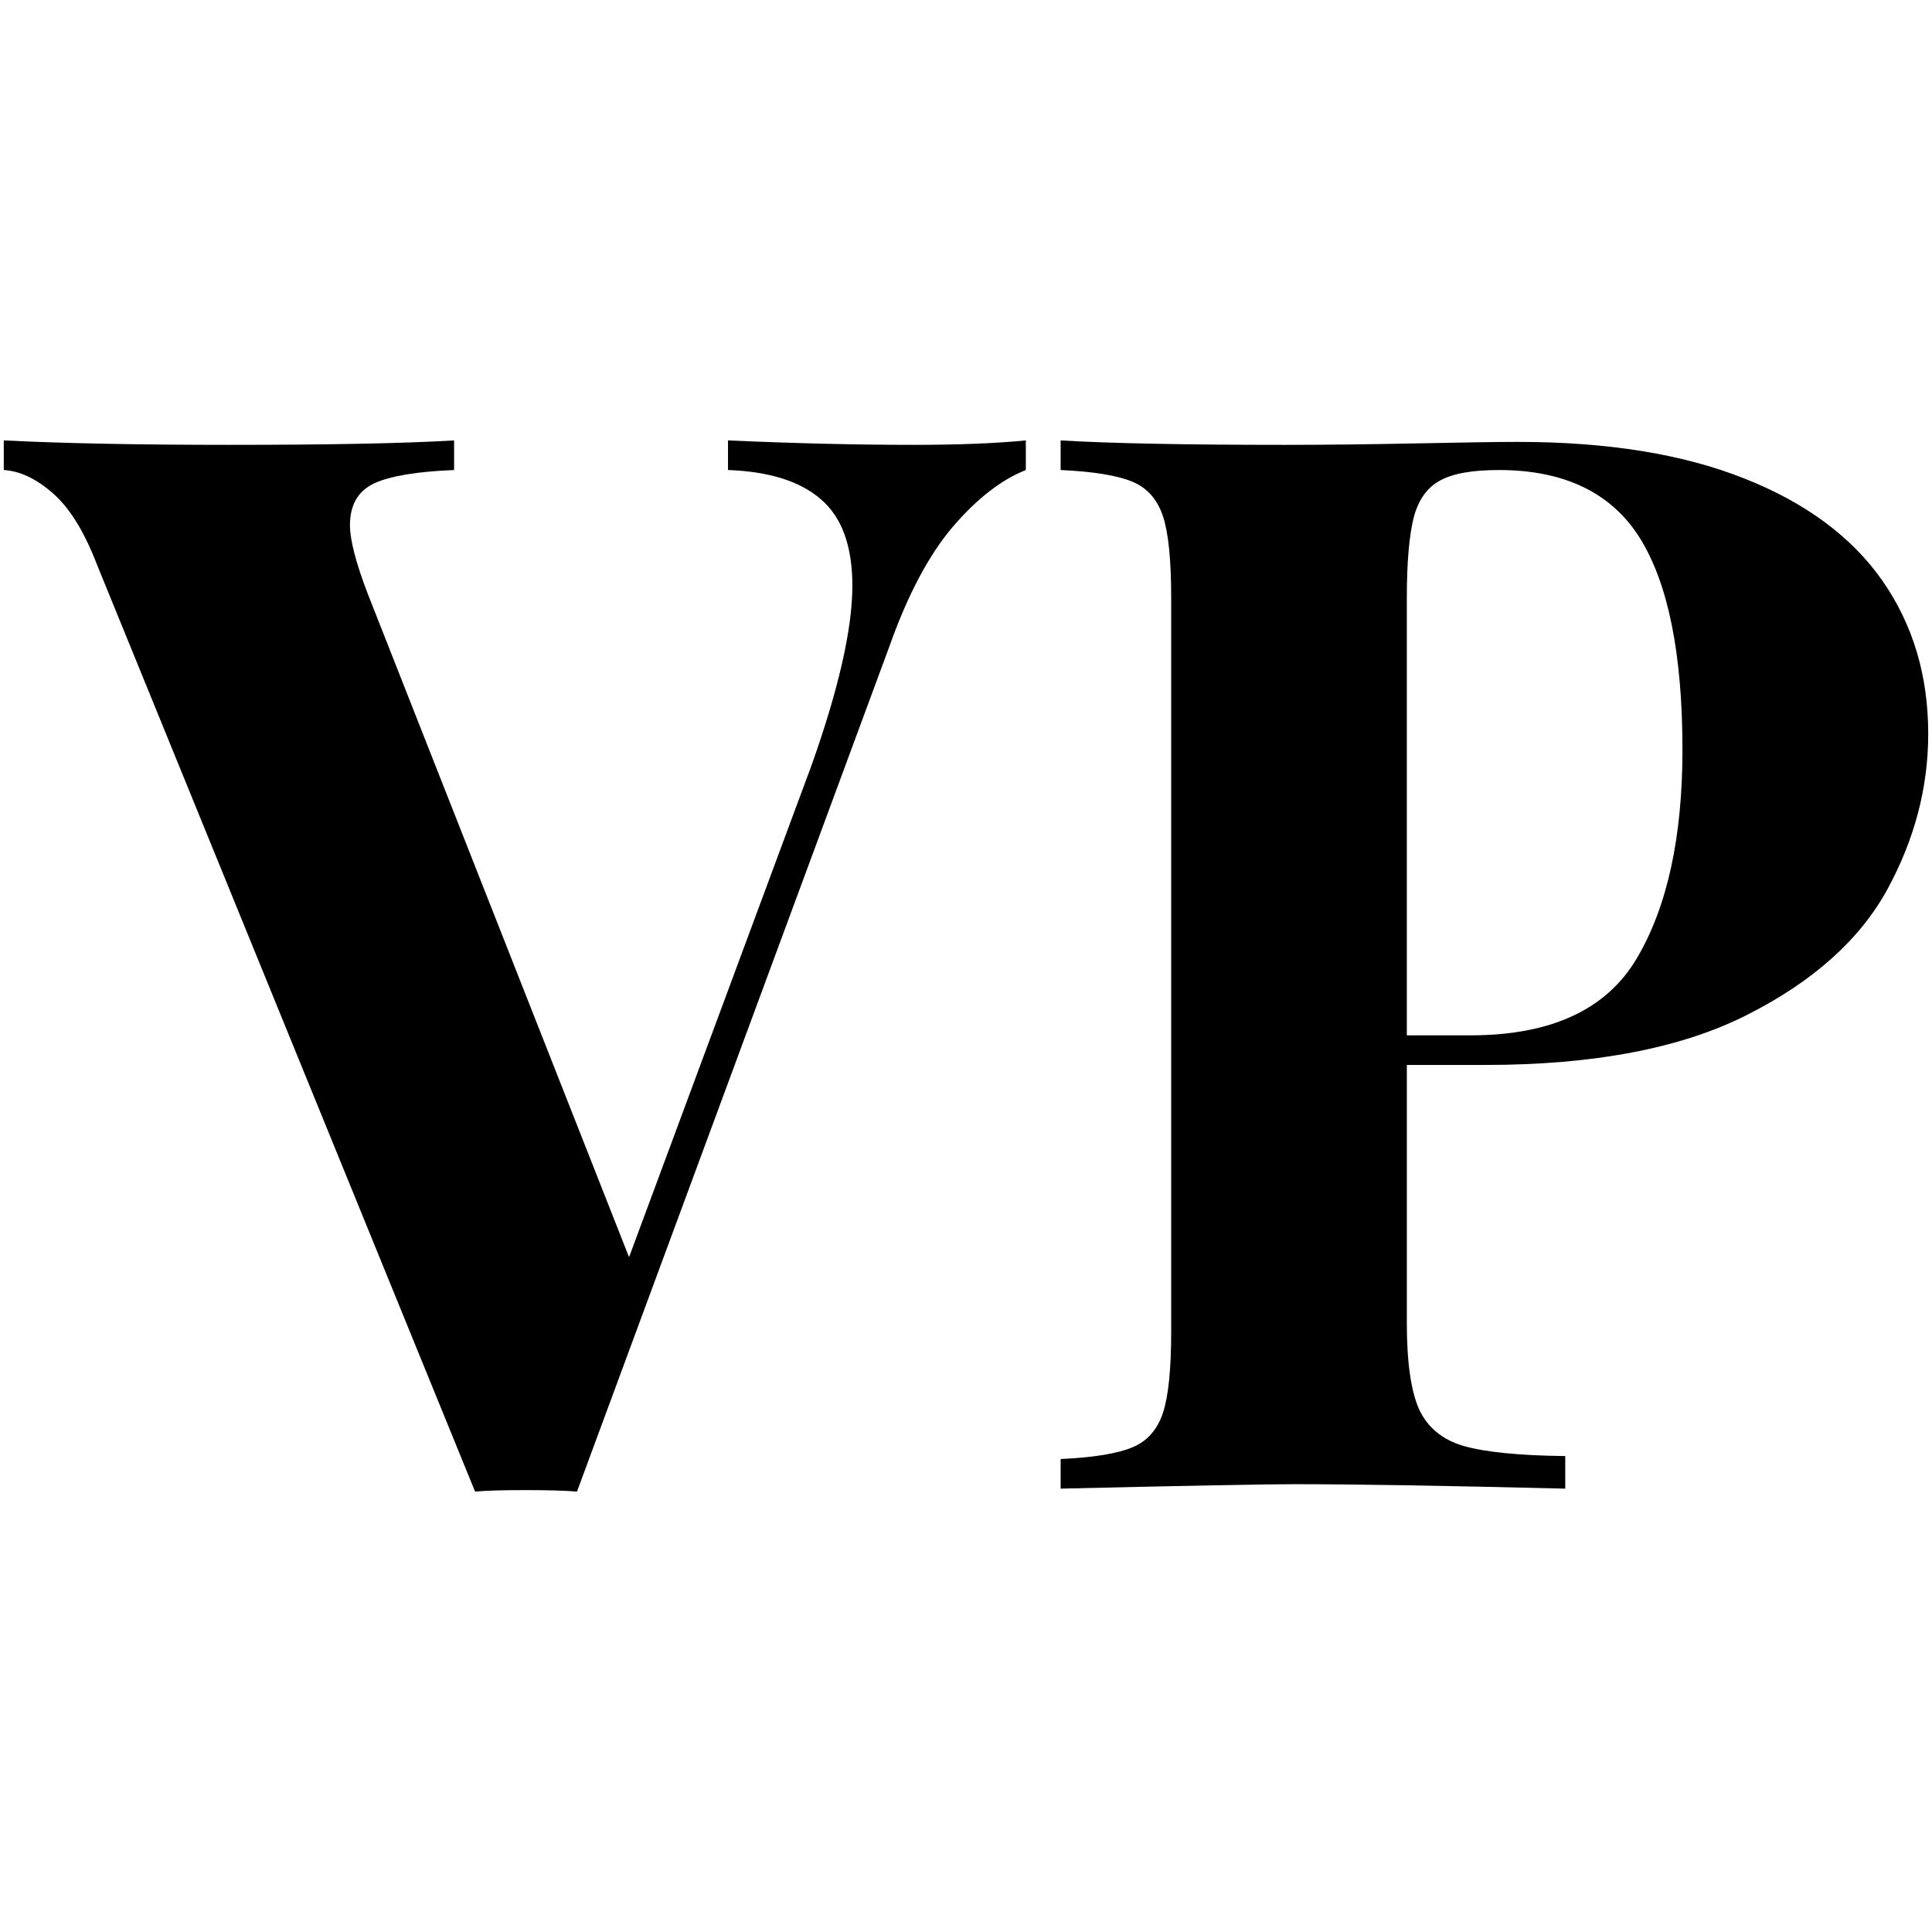
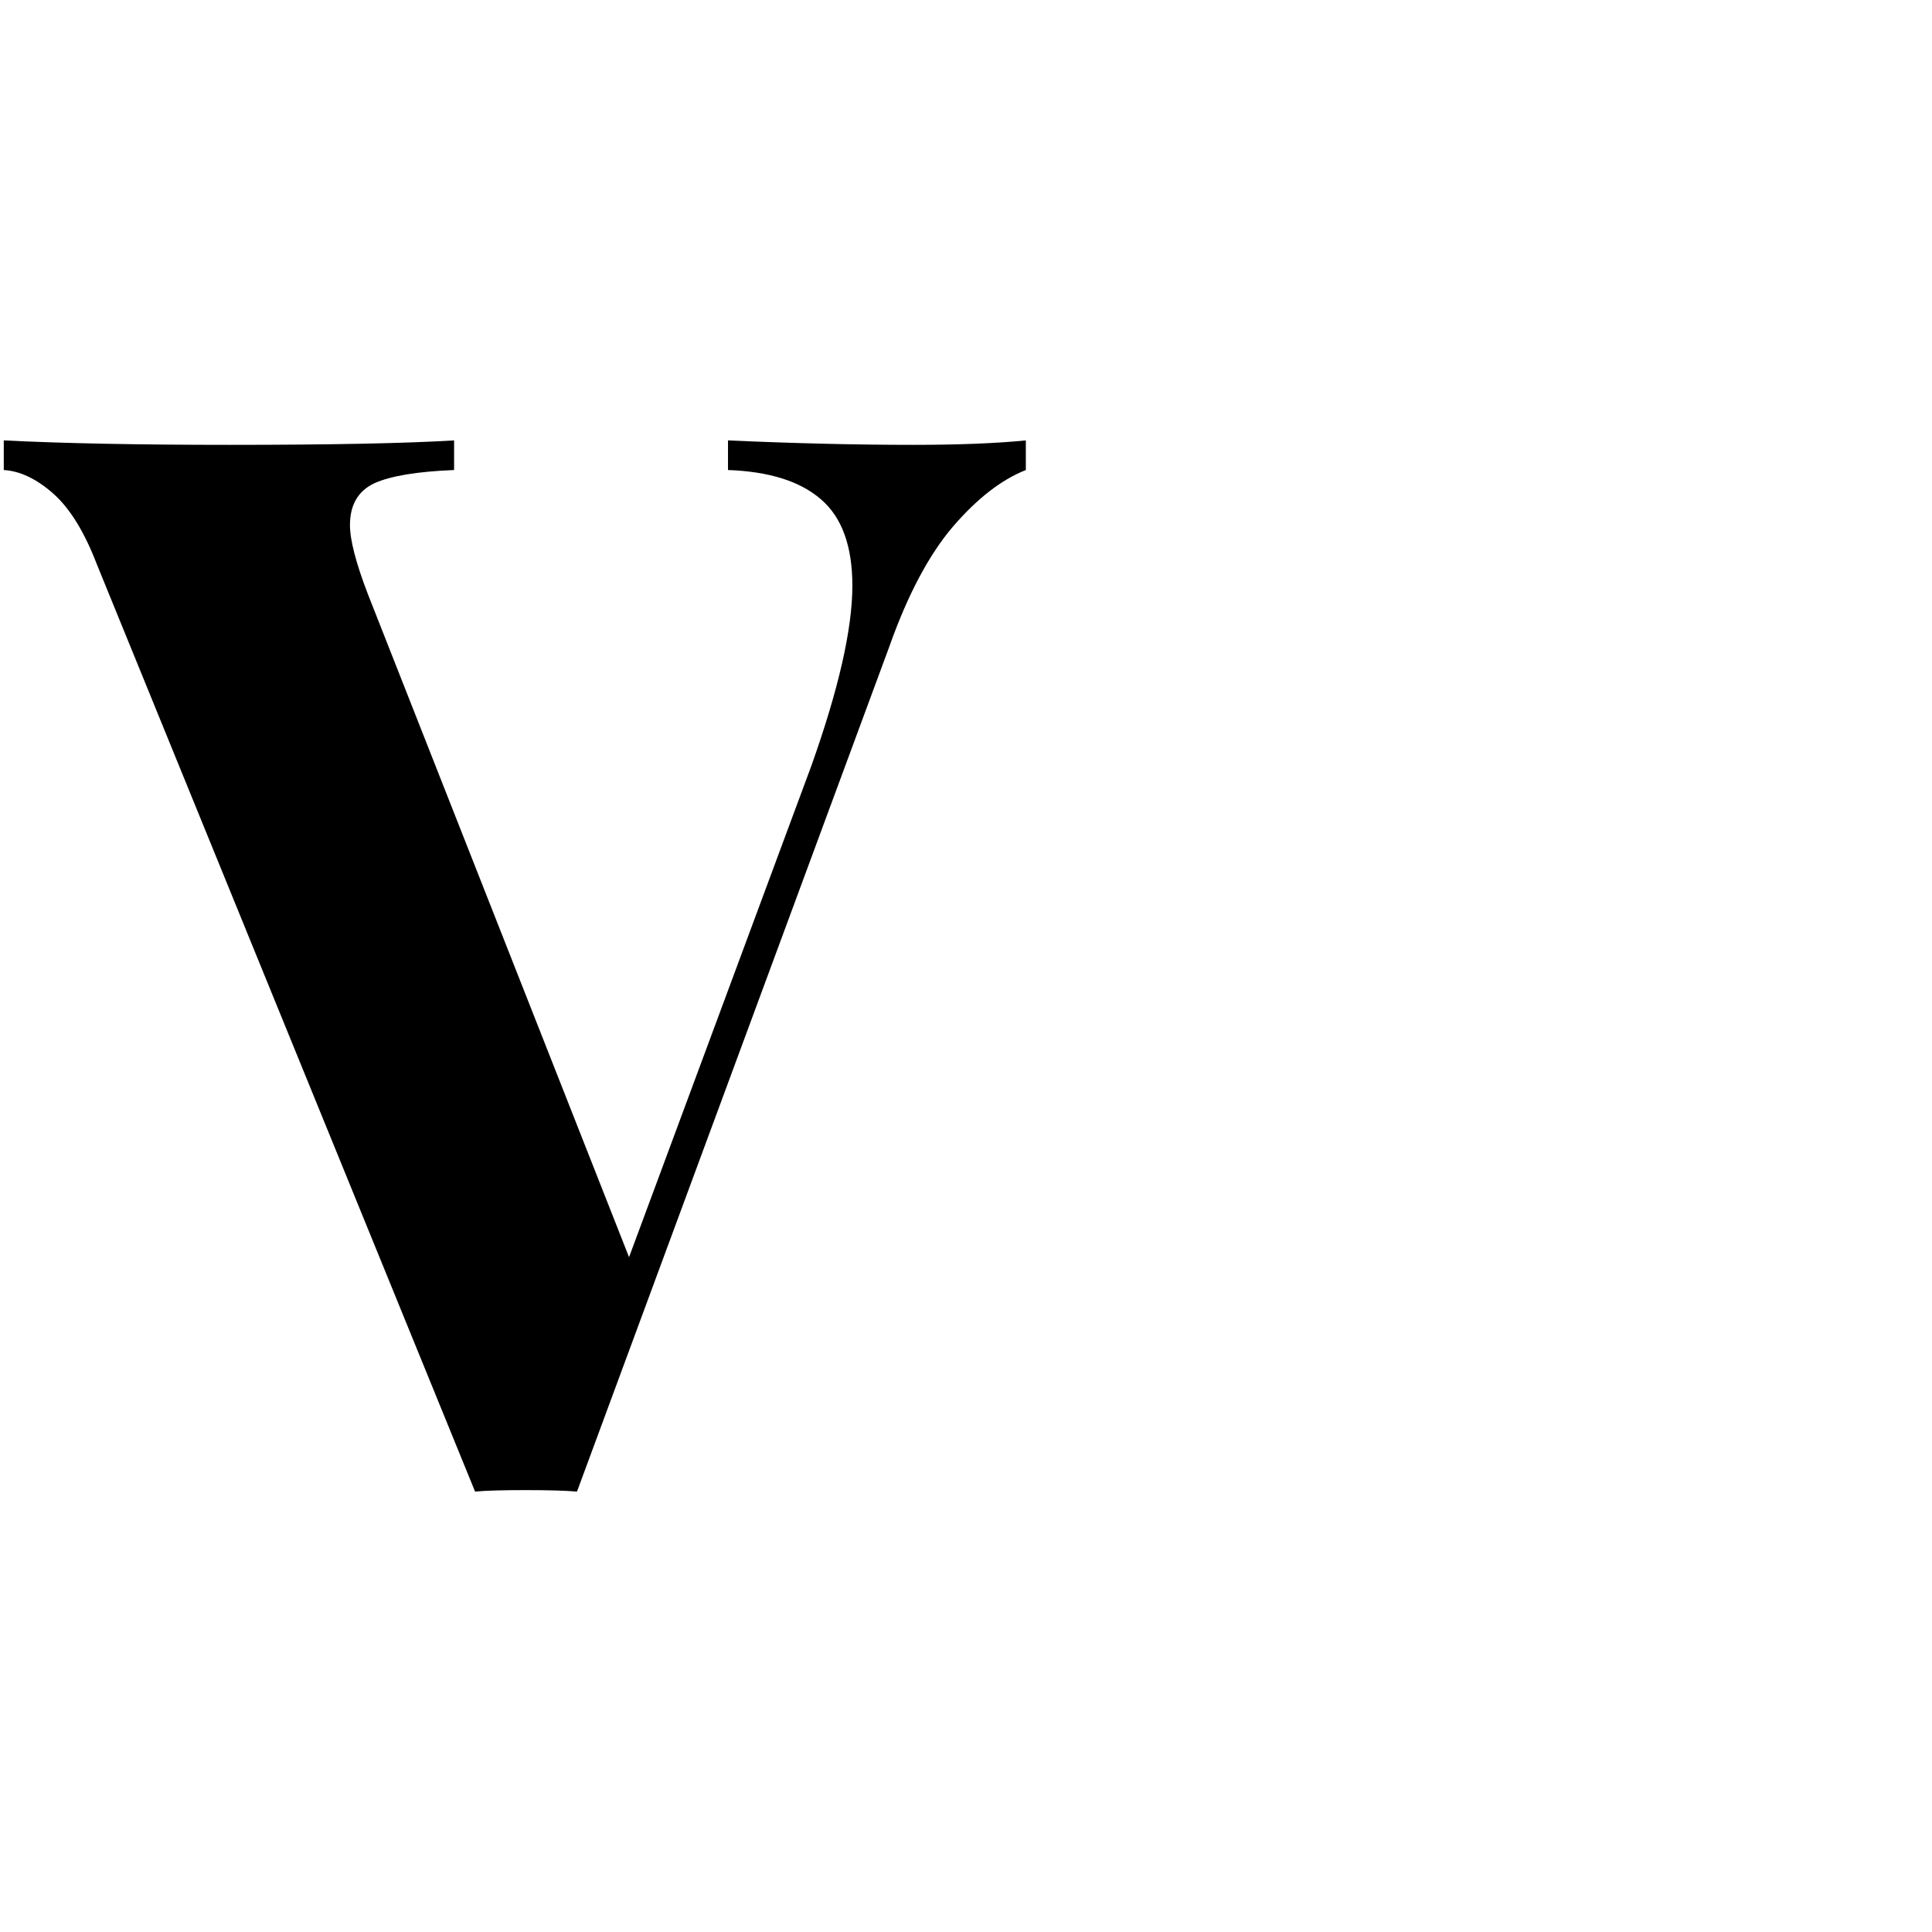
<svg xmlns="http://www.w3.org/2000/svg" xml:space="preserve" width="512px" height="512px" version="1.0" style="shape-rendering:geometricPrecision; text-rendering:geometricPrecision; image-rendering:optimizeQuality; fill-rule:evenodd; clip-rule:evenodd" viewBox="0 0 512 511.998">
  <defs>
    <style type="text/css">
   
    .fil1 {fill:none}
    .fil0 {fill:black;fill-rule:nonzero}
   
  </style>
  </defs>
  <g id="Vrstva_x0020_1">
    <path class="fil0" d="M192.929 116.713c17.656,0.784 34.004,1.177 49.044,1.177 12.033,0 21.972,-0.393 29.885,-1.177l0 7.847c-6.474,2.55 -12.948,7.585 -19.357,15.04 -6.343,7.455 -11.967,18.049 -16.806,31.716l-82.787 223.97c-2.942,-0.262 -7.52,-0.393 -13.798,-0.393 -6.016,0 -10.397,0.131 -13.209,0.393l-100.182 -245.616c-3.335,-8.697 -7.193,-14.974 -11.64,-18.898 -4.381,-3.858 -8.762,-5.951 -13.078,-6.212l0 -7.847c15.694,0.784 35.639,1.177 59.769,1.177 26.68,0 46.559,-0.393 59.573,-1.177l0 7.847c-9.809,0.392 -16.872,1.569 -21.188,3.531 -4.25,2.027 -6.408,5.689 -6.408,11.051 0,4.055 1.635,10.202 4.774,18.376l69.185 175.645 48.26 -130.067c7.324,-20.533 10.921,-36.489 10.921,-47.867 0,-10.463 -2.747,-18.114 -8.305,-22.888 -5.559,-4.839 -13.798,-7.389 -24.653,-7.781l0 -7.847z" />
-     <path id="1" class="fil0" d="M372.824 350.622c0,10.463 1.112,18.114 3.27,22.888 2.223,4.774 6.147,8.043 11.77,9.678 5.689,1.635 14.714,2.55 26.942,2.681l0 8.632c-32.173,-0.785 -56.107,-1.177 -71.867,-1.177 -7.52,0 -28.118,0.392 -61.861,1.177l0 -7.847c8.697,-0.392 15.04,-1.439 18.964,-3.073 3.989,-1.635 6.67,-4.709 8.174,-9.221 1.439,-4.447 2.158,-11.574 2.158,-21.449l0 -194.609c0,-9.874 -0.719,-17.002 -2.158,-21.448 -1.504,-4.513 -4.185,-7.586 -8.174,-9.221 -3.924,-1.635 -10.267,-2.681 -18.964,-3.073l0 -7.847c13.144,0.784 33.023,1.177 59.573,1.177 10.463,0 22.103,-0.131 34.919,-0.393 12.752,-0.261 21.646,-0.392 26.616,-0.392 23.737,0 43.747,3.204 60.03,9.678 16.283,6.409 28.511,15.498 36.62,27.073 8.109,11.639 12.163,25.176 12.163,40.609 0,14.321 -3.662,28.118 -10.921,41.393 -7.324,13.275 -19.683,24.326 -37.208,33.154 -17.46,8.828 -40.609,13.21 -69.317,13.21l-20.729 0 0 68.4zm16.872 -76.248c21.317,0 36.031,-6.8 44.074,-20.402 8.044,-13.602 12.098,-32.042 12.098,-55.257 0,-25.438 -3.793,-44.14 -11.313,-56.172 -7.52,-11.967 -20.01,-17.983 -37.339,-17.983 -7.063,0 -12.229,0.915 -15.629,2.812 -3.401,1.831 -5.689,5.1 -6.932,9.743 -1.177,4.643 -1.831,11.705 -1.831,21.187l0 116.072 16.872 0z" />
-     <rect class="fil1" x="-0.001" width="512" height="511.998" />
  </g>
</svg>